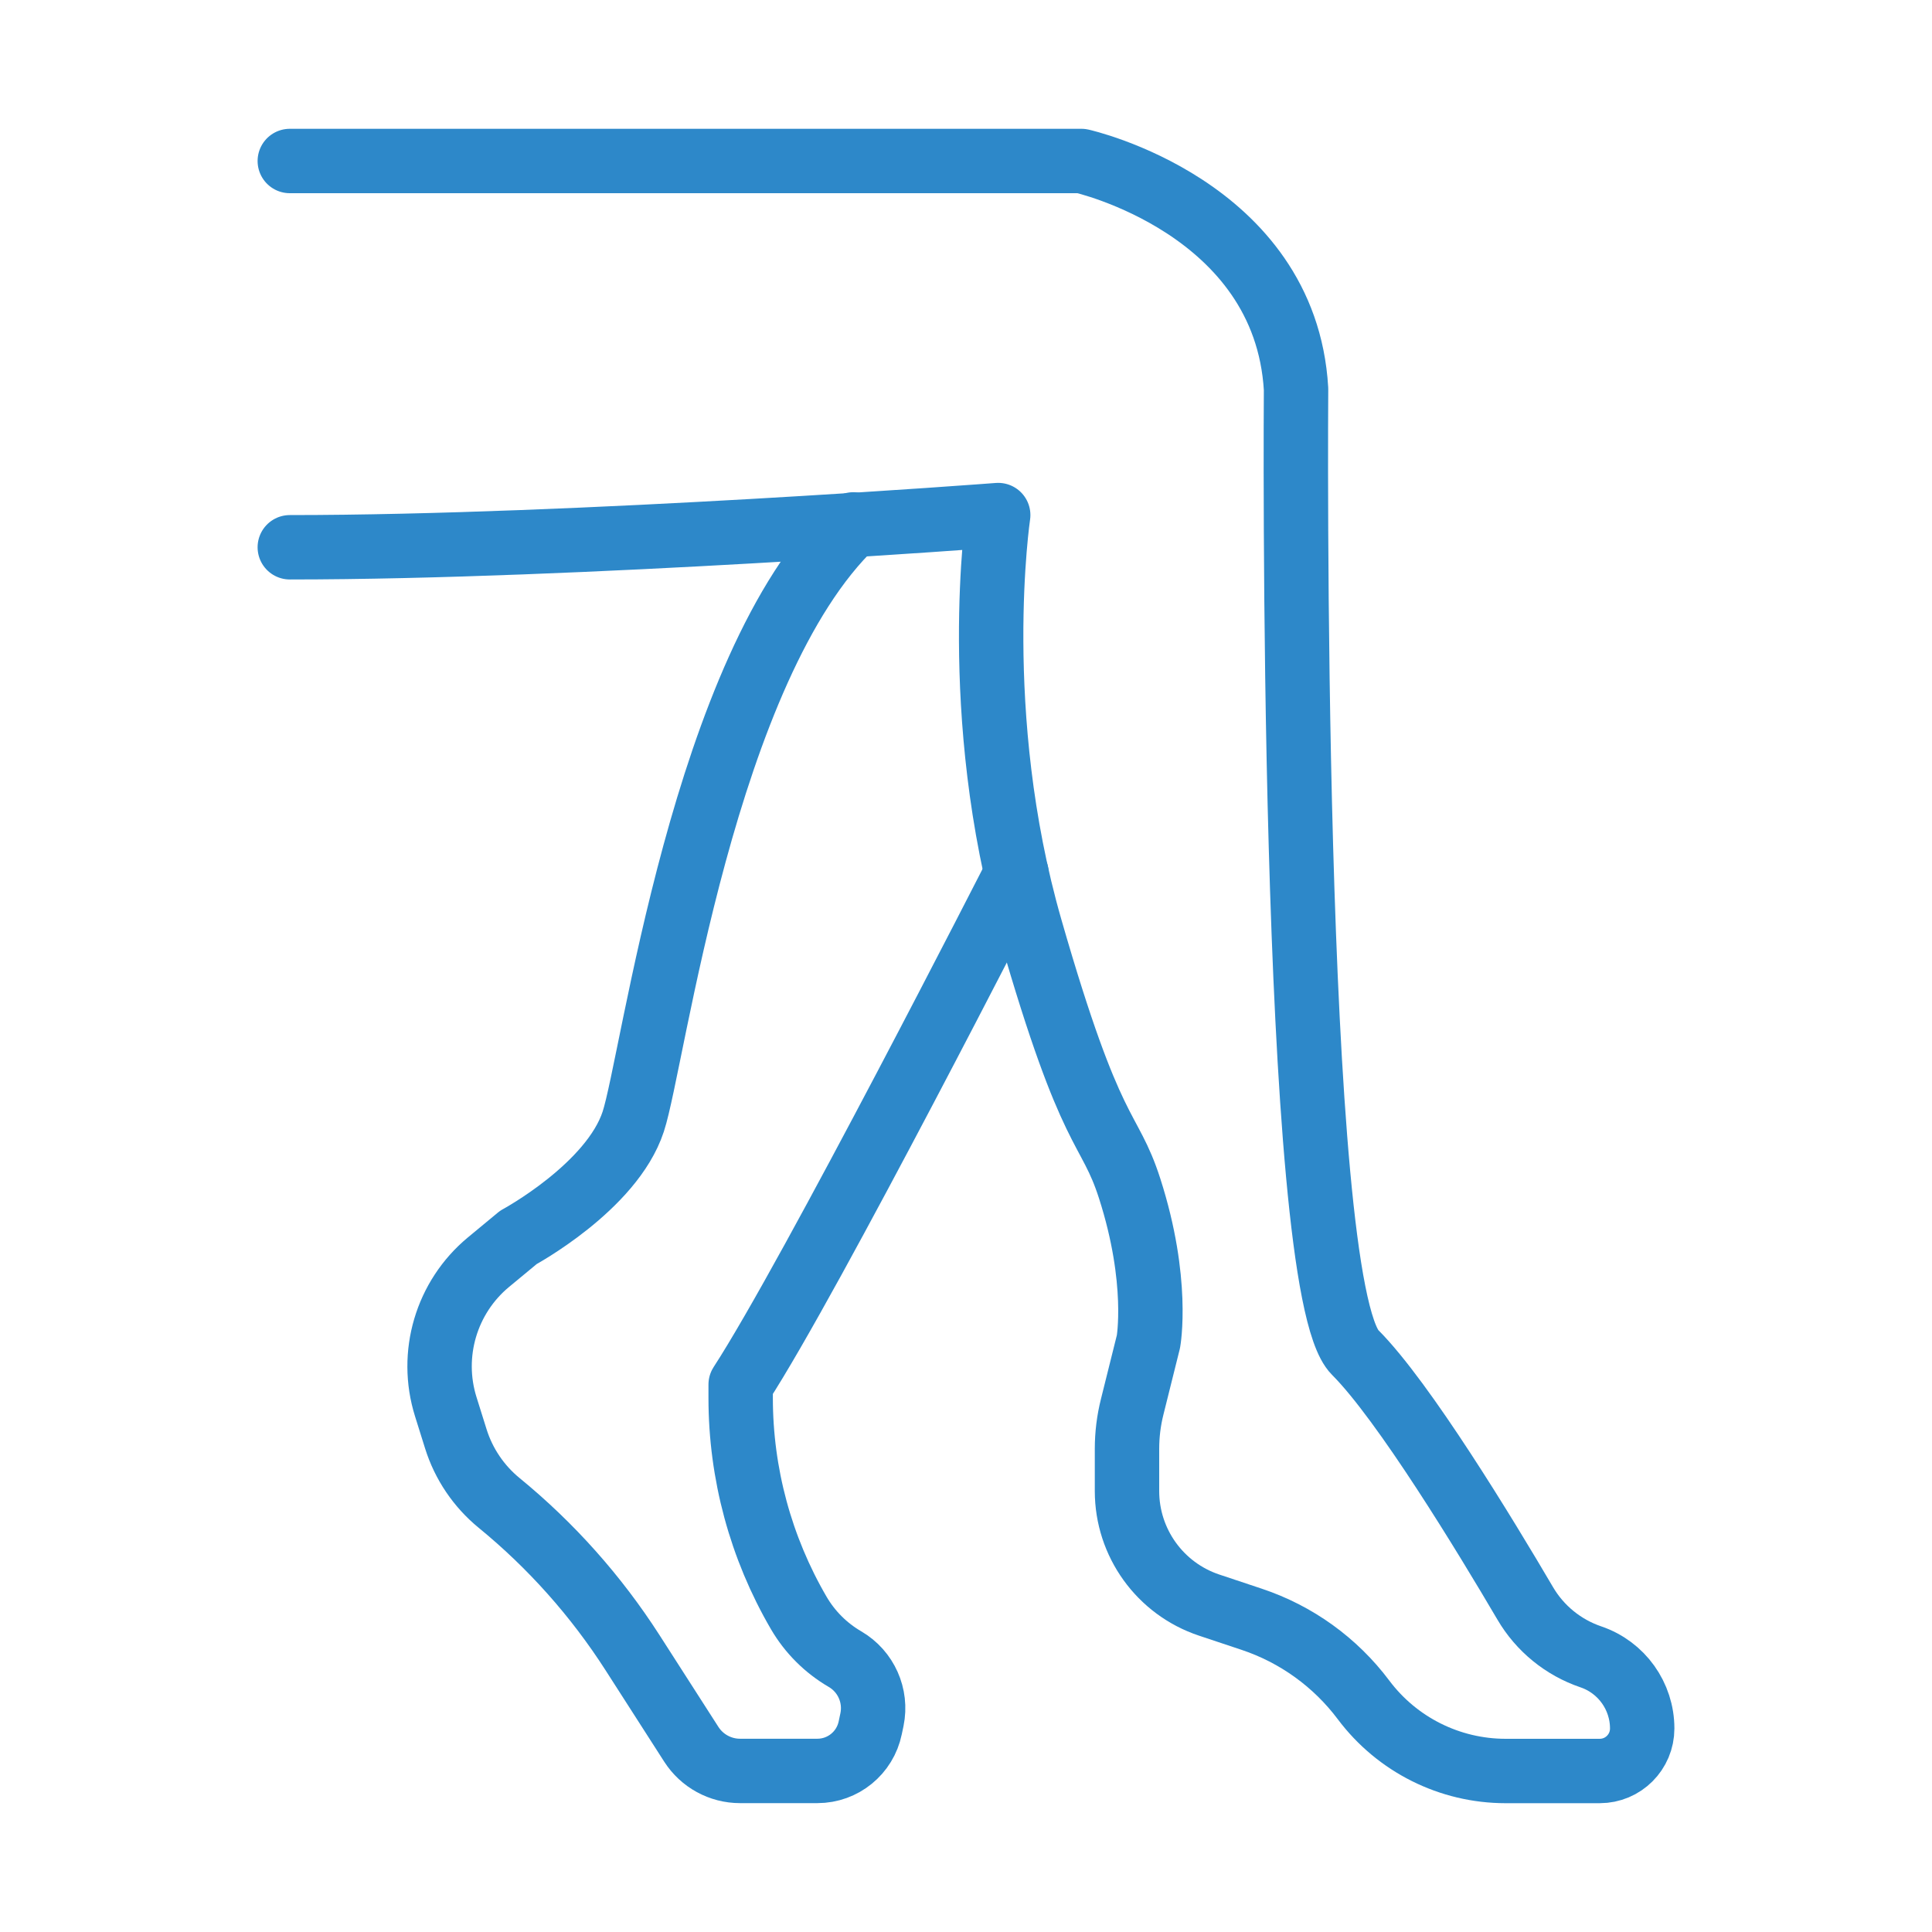
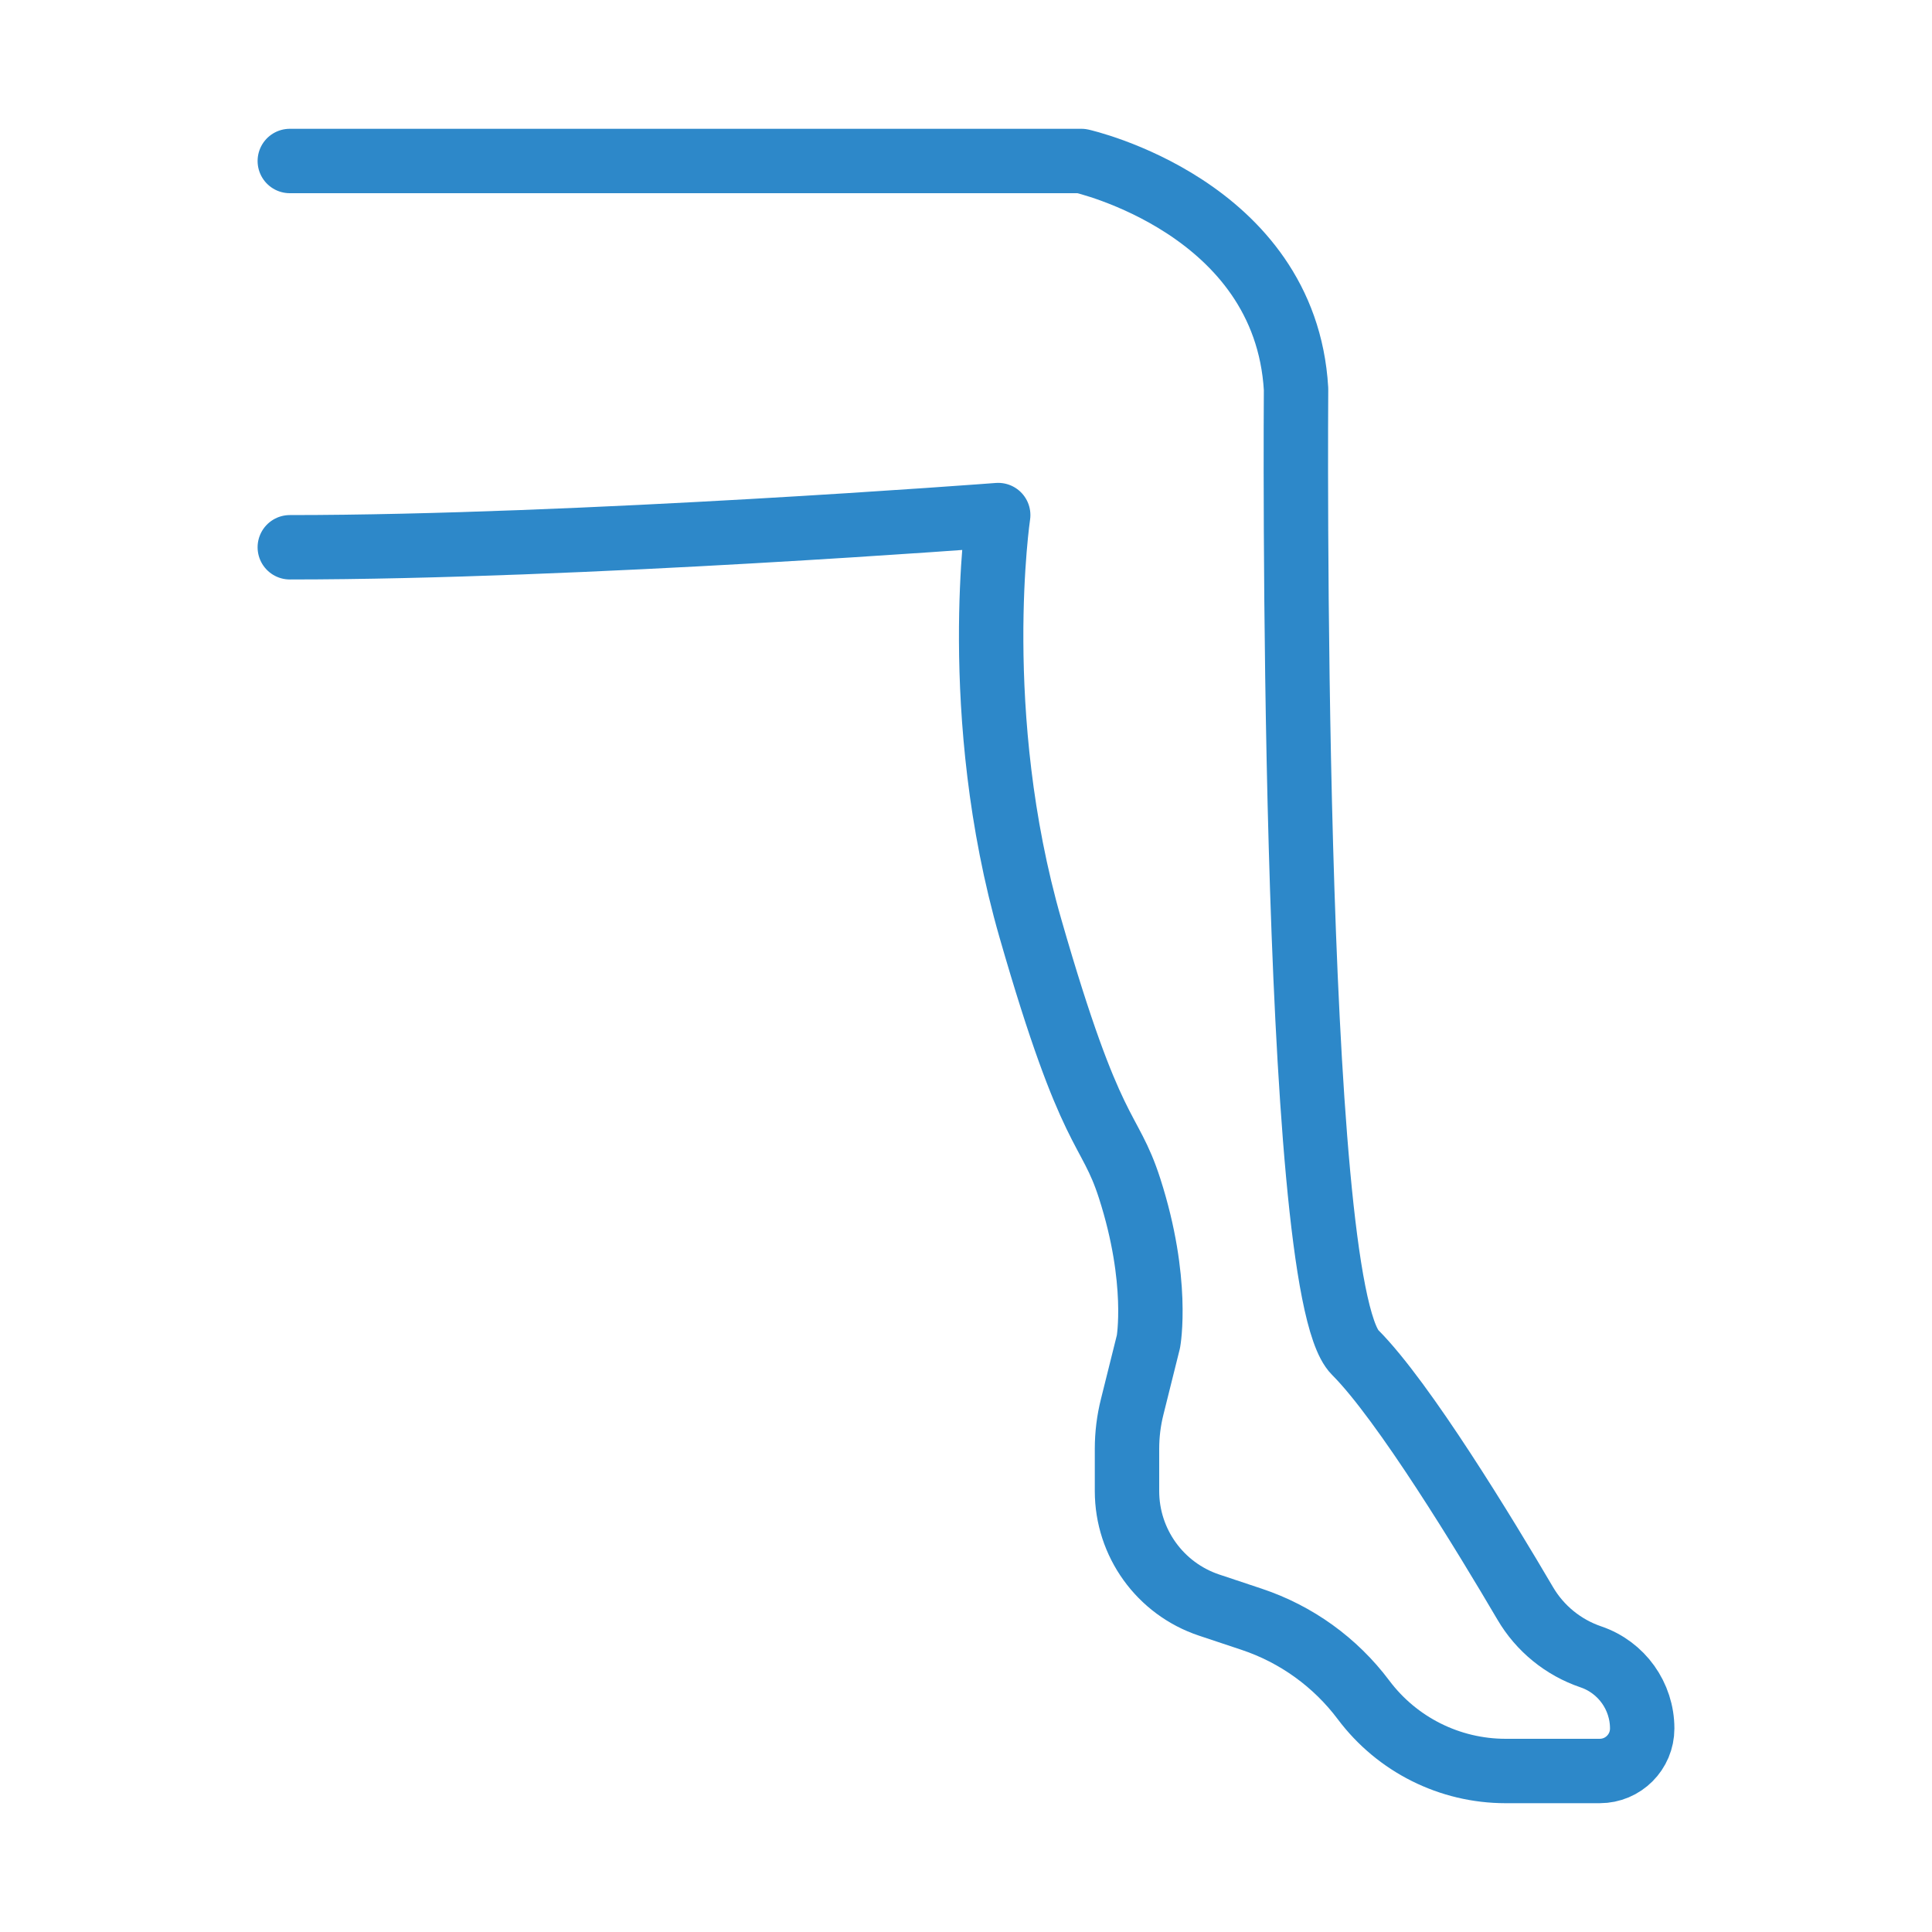
<svg xmlns="http://www.w3.org/2000/svg" id="Image" enable-background="new 0 0 30 30" height="300" viewBox="0 0 30 30" width="300" version="1.1">
  <g transform="matrix(1,0,0,1,0,0)">
    <g fill="none" stroke="#3a3a3c" stroke-linecap="round" stroke-linejoin="round" stroke-miterlimit="10">
      <path d="m4.5 2.5h12.292s3.166.707 3.333 3.541c0 0-.104 13.938.917 14.959.755.755 2.029 2.854 2.641 3.896.229.391.591.686 1.021.832.476.162.796.609.796 1.112 0 .365-.295.66-.66.66h-1.461c-.868 0-1.685-.409-2.206-1.104-.438-.584-1.044-1.021-1.737-1.252l-.66-.22c-.762-.254-1.276-.967-1.276-1.771v-.656c0-.221.027-.44.081-.654l.252-1.011s.17-.939-.291-2.375c-.324-1.01-.584-.708-1.542-4.042s-.5-6.417-.5-6.417-6.542.5-11 .5" fill="none" fill-opacity="1" stroke="#2d88c9" stroke-opacity="1" data-original-stroke-color="#3a3a3cff" stroke-width="1" data-original-stroke-width="1" />
-       <path d="m13.25 8.143c-2.332 2.221-3.104 8.321-3.417 9.273-.333 1.016-1.783 1.798-1.783 1.798l-.465.385c-.656.544-.918 1.432-.663 2.245l.156.498c.122.39.356.736.672.995.808.661 1.506 1.445 2.07 2.323l.915 1.426c.165.257.45.413.756.413h1.201c.398 0 .741-.28.821-.67l.027-.128c.076-.37-.093-.748-.419-.938-.297-.173-.544-.419-.718-.717-.591-1.014-.902-2.166-.902-3.338v-.209c1.087-1.67 4.283-7.938 4.283-7.938" fill="none" fill-opacity="1" stroke="#2d88c9" stroke-opacity="1" data-original-stroke-color="#3a3a3cff" stroke-width="1" data-original-stroke-width="1" />
    </g>
  </g>
</svg>